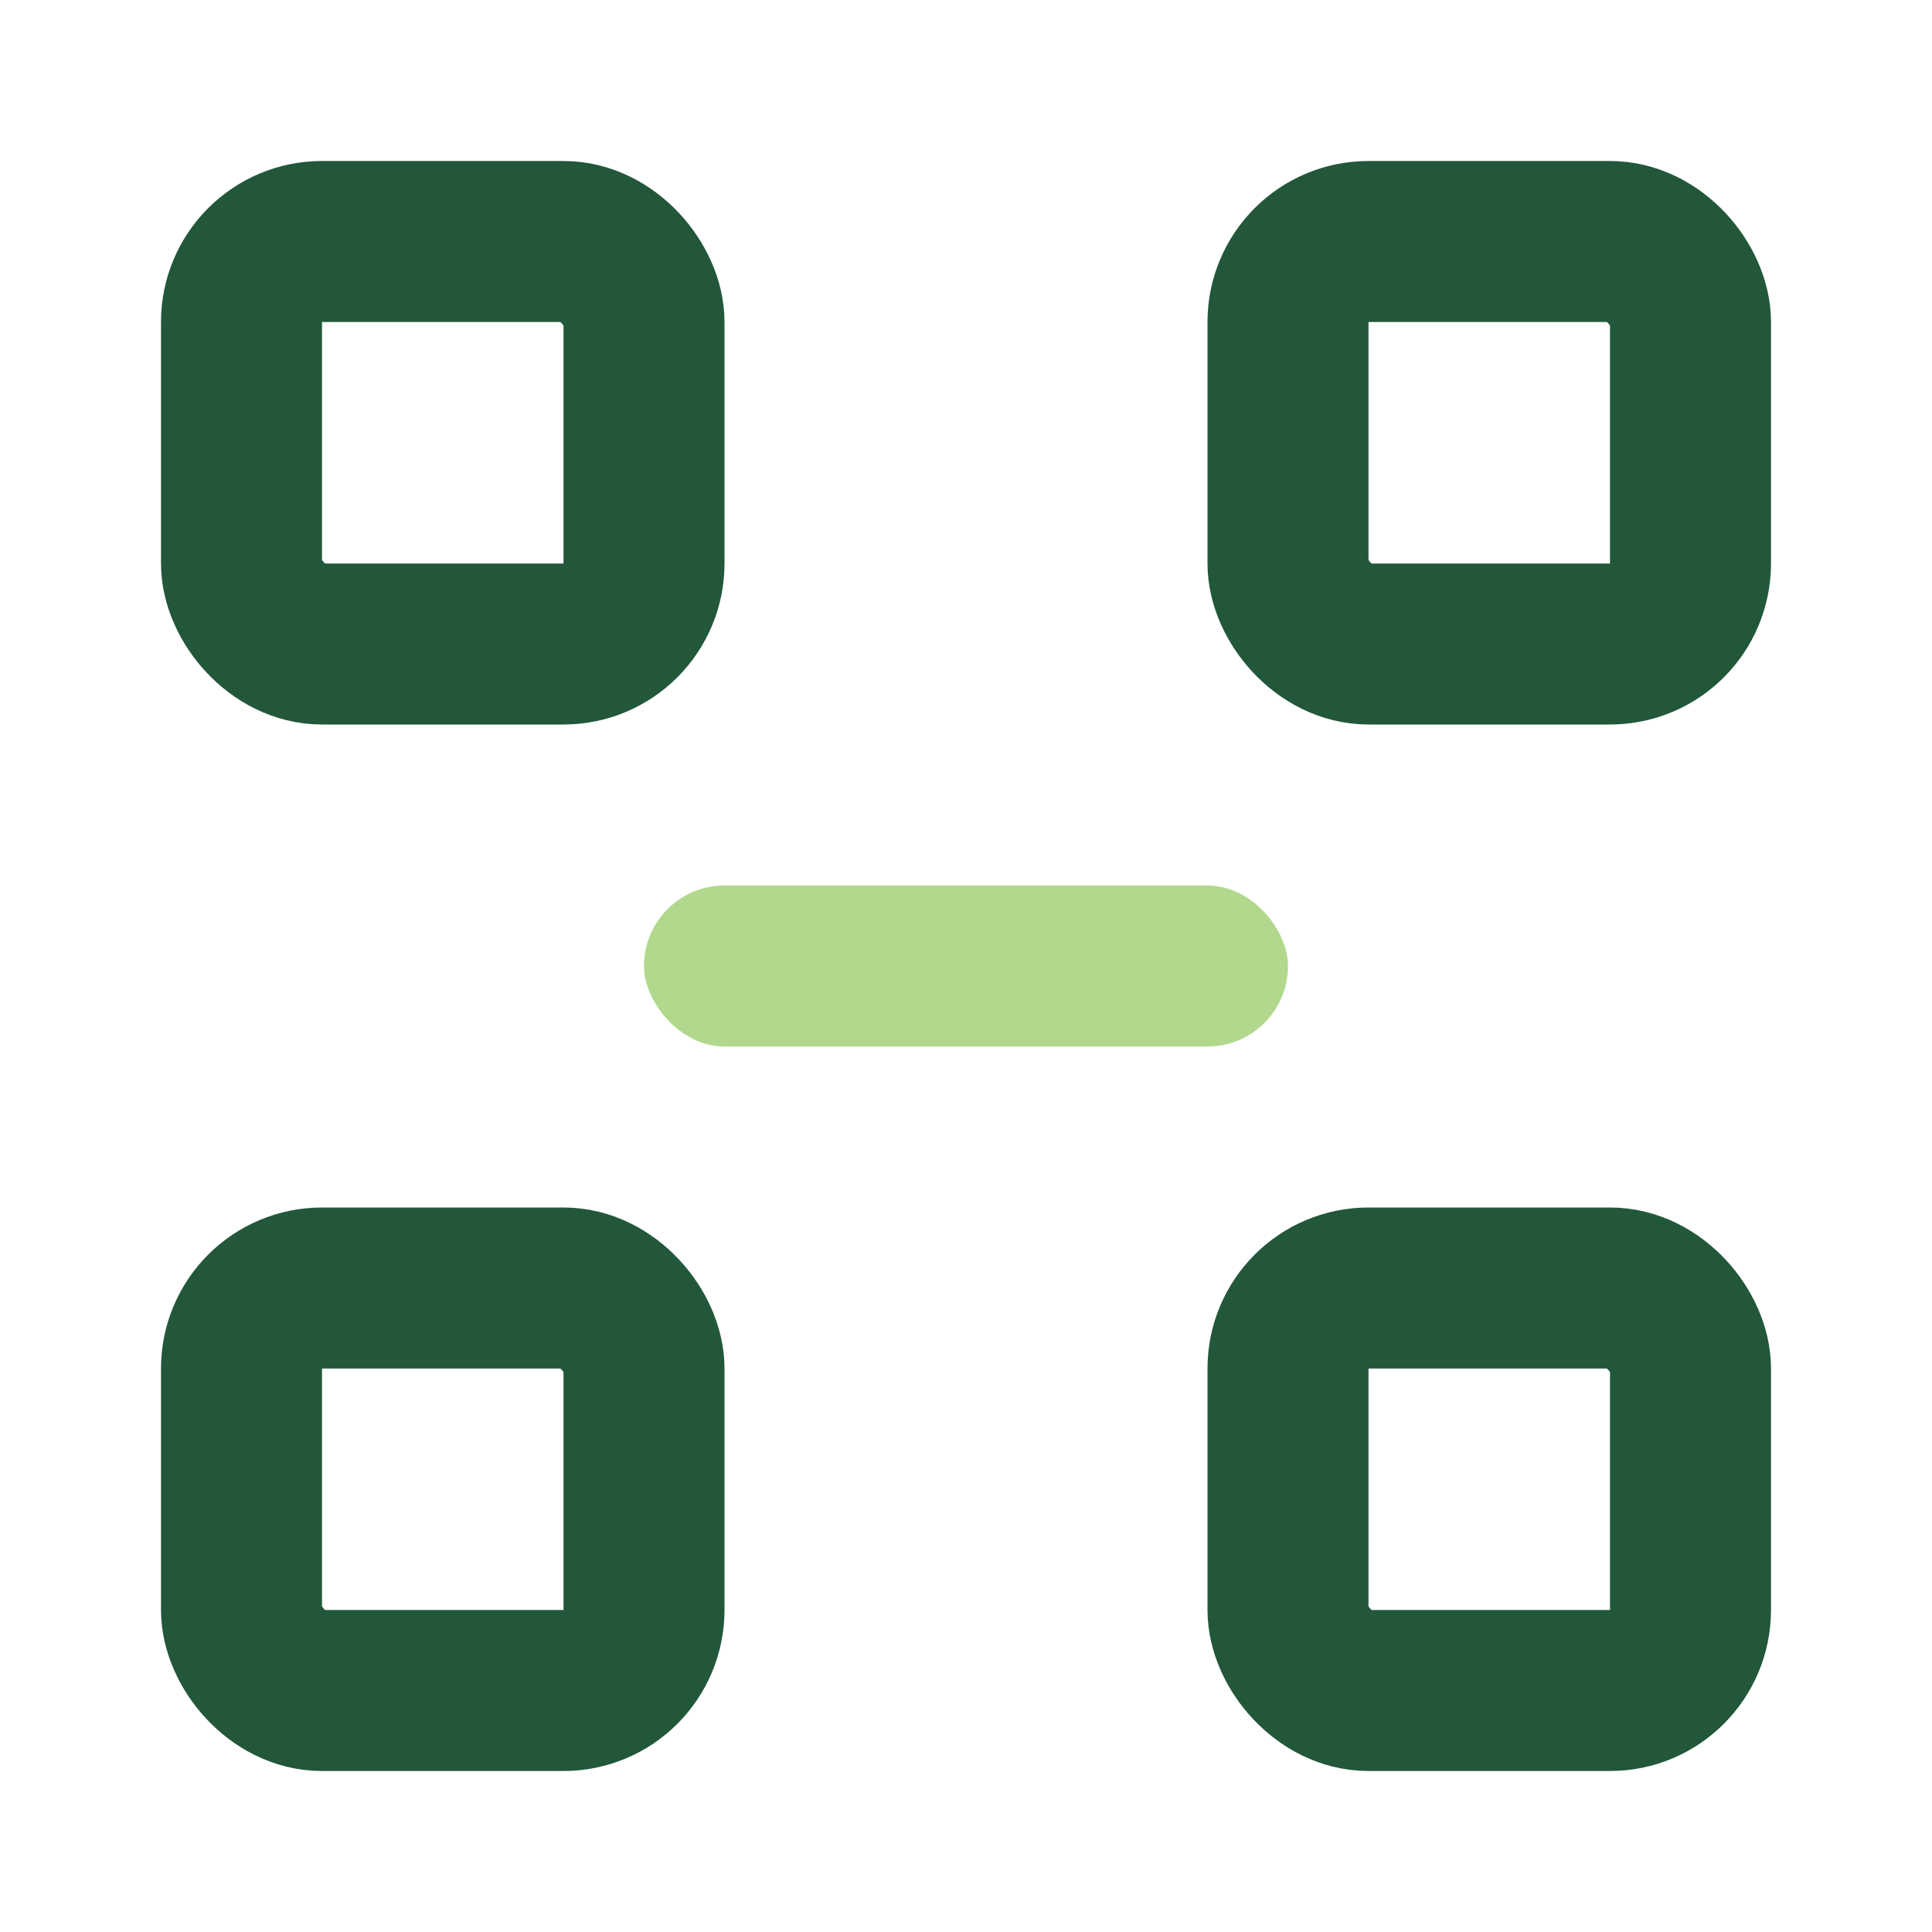
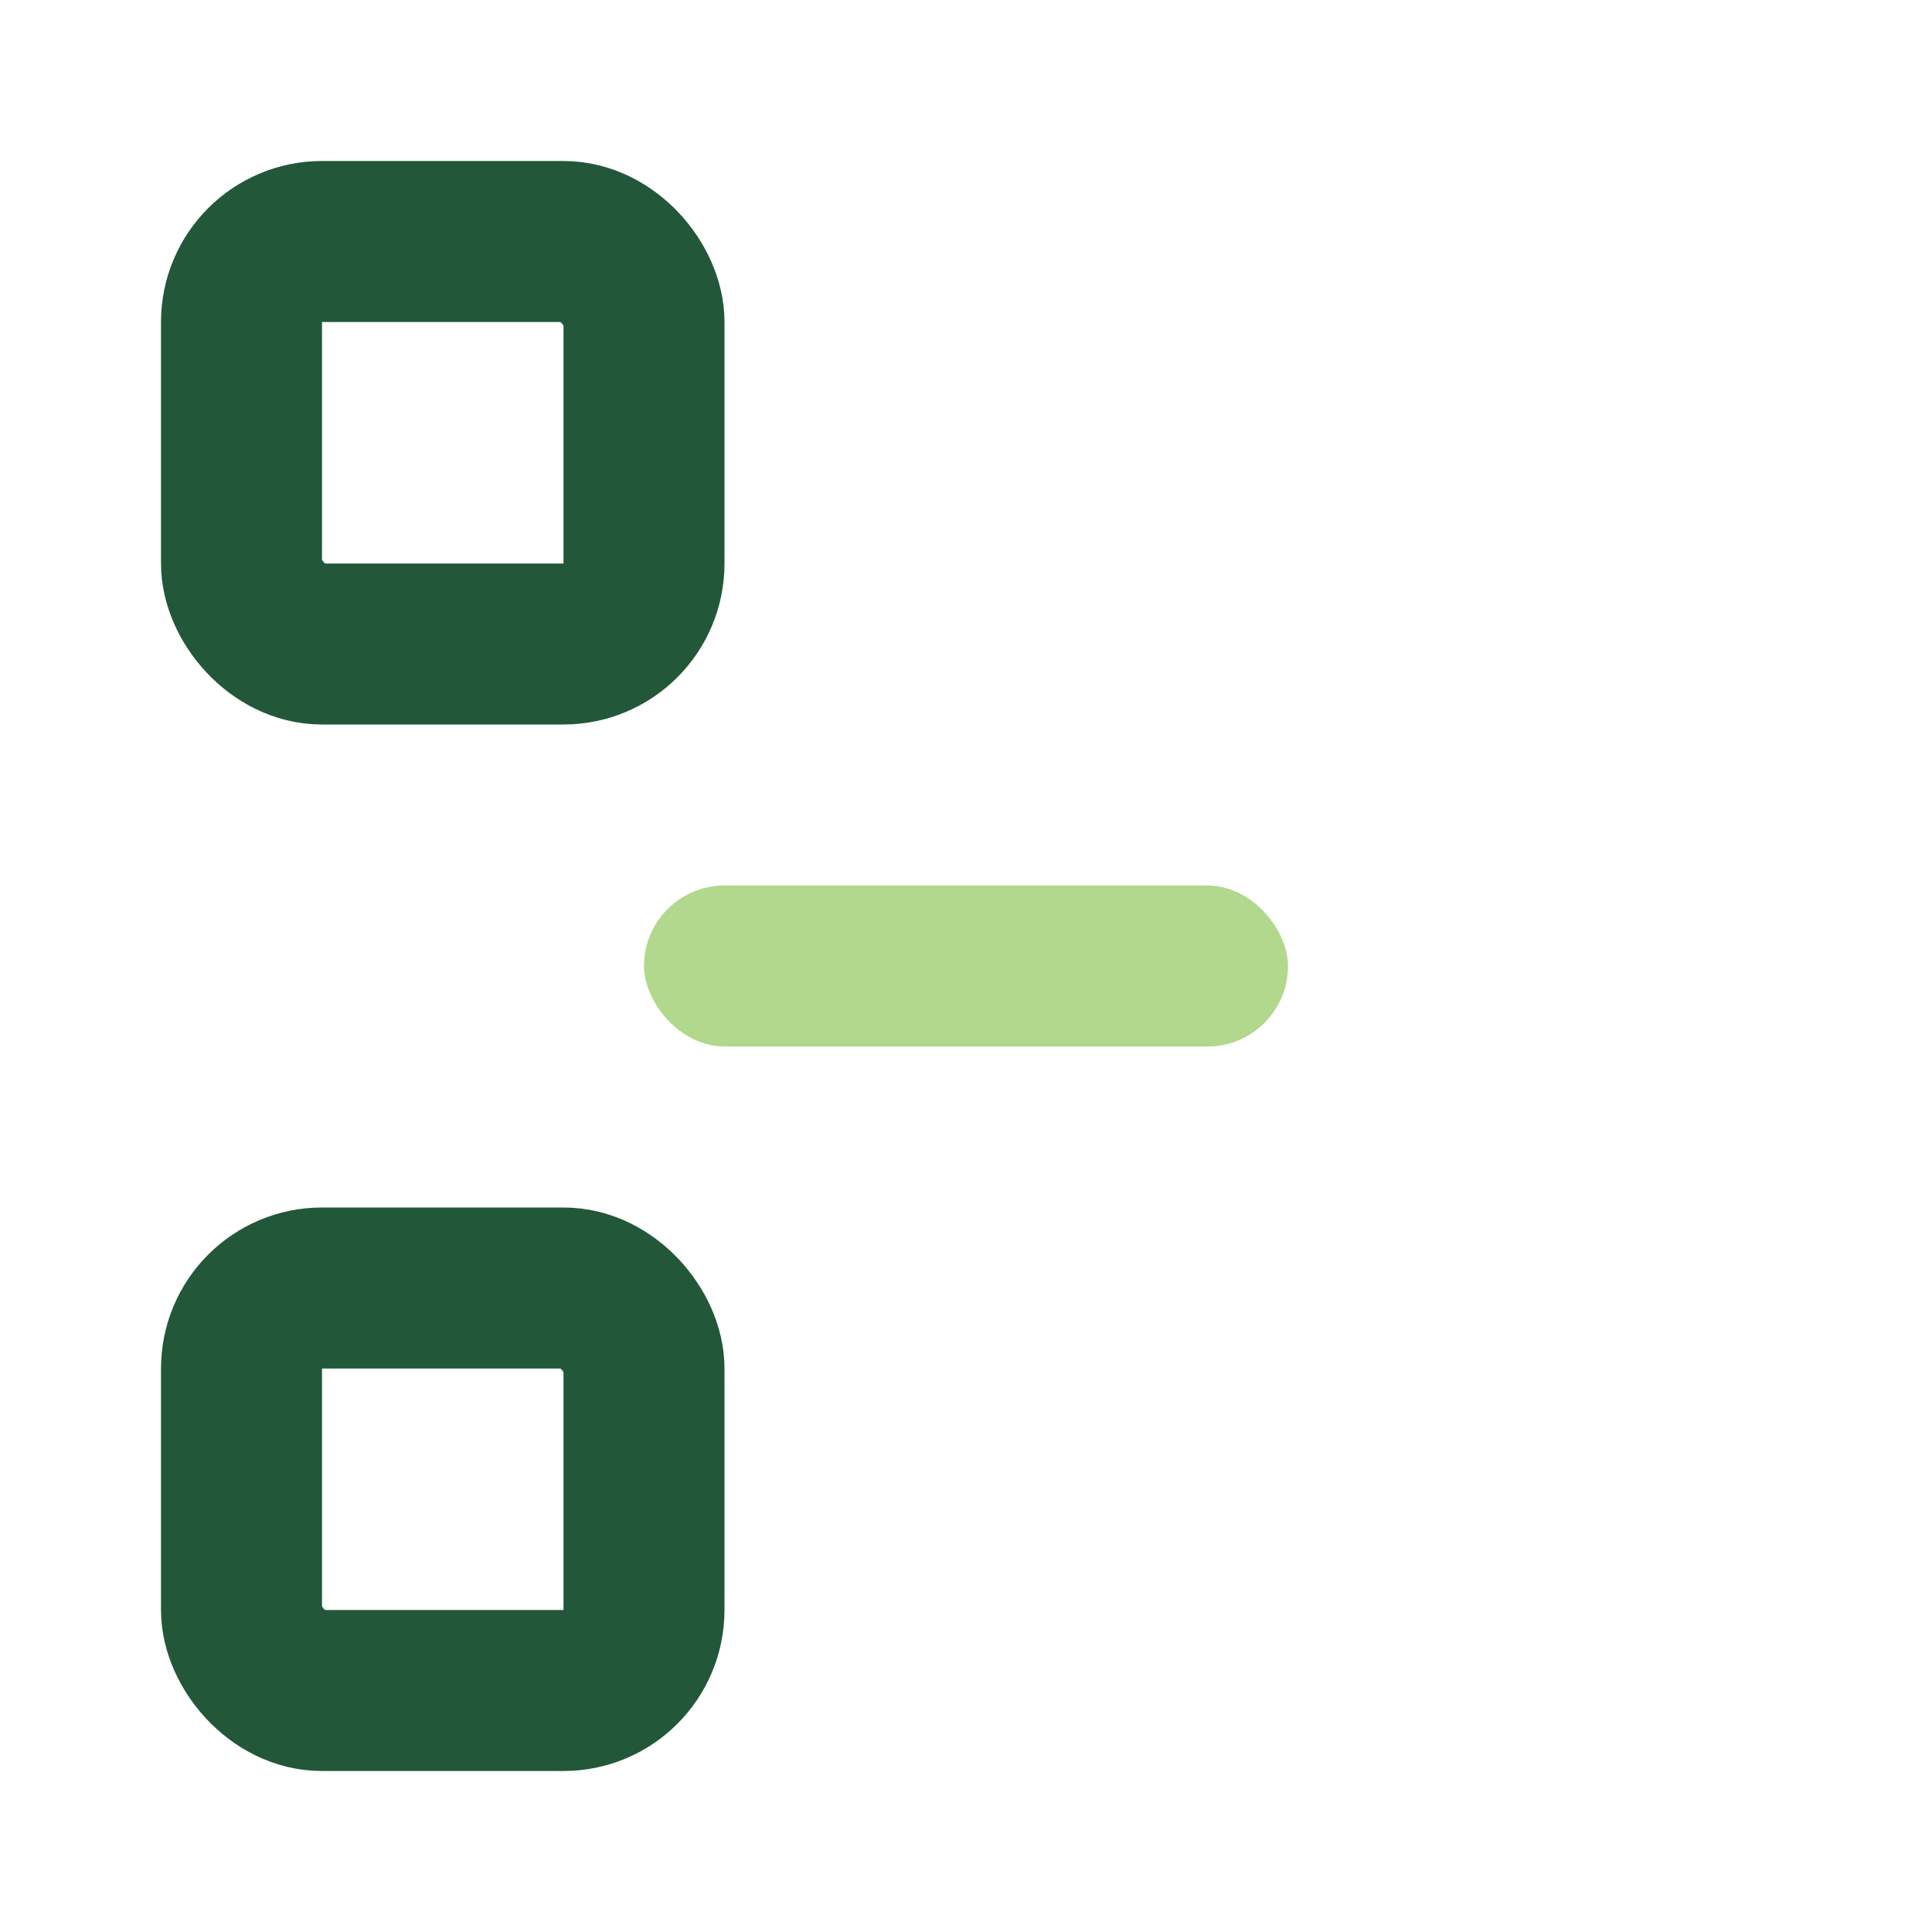
<svg xmlns="http://www.w3.org/2000/svg" width="24" height="24" viewBox="0 0 24 24">
  <rect x="3" y="3" width="5" height="5" rx="1" stroke="#22573A" stroke-width="2" fill="none" />
-   <rect x="16" y="3" width="5" height="5" rx="1" stroke="#22573A" stroke-width="2" fill="none" />
  <rect x="3" y="16" width="5" height="5" rx="1" stroke="#22573A" stroke-width="2" fill="none" />
-   <rect x="16" y="16" width="5" height="5" rx="1" stroke="#22573A" stroke-width="2" fill="none" />
  <rect x="8" y="11" width="8" height="2" rx="1" fill="#B1D88C" />
</svg>